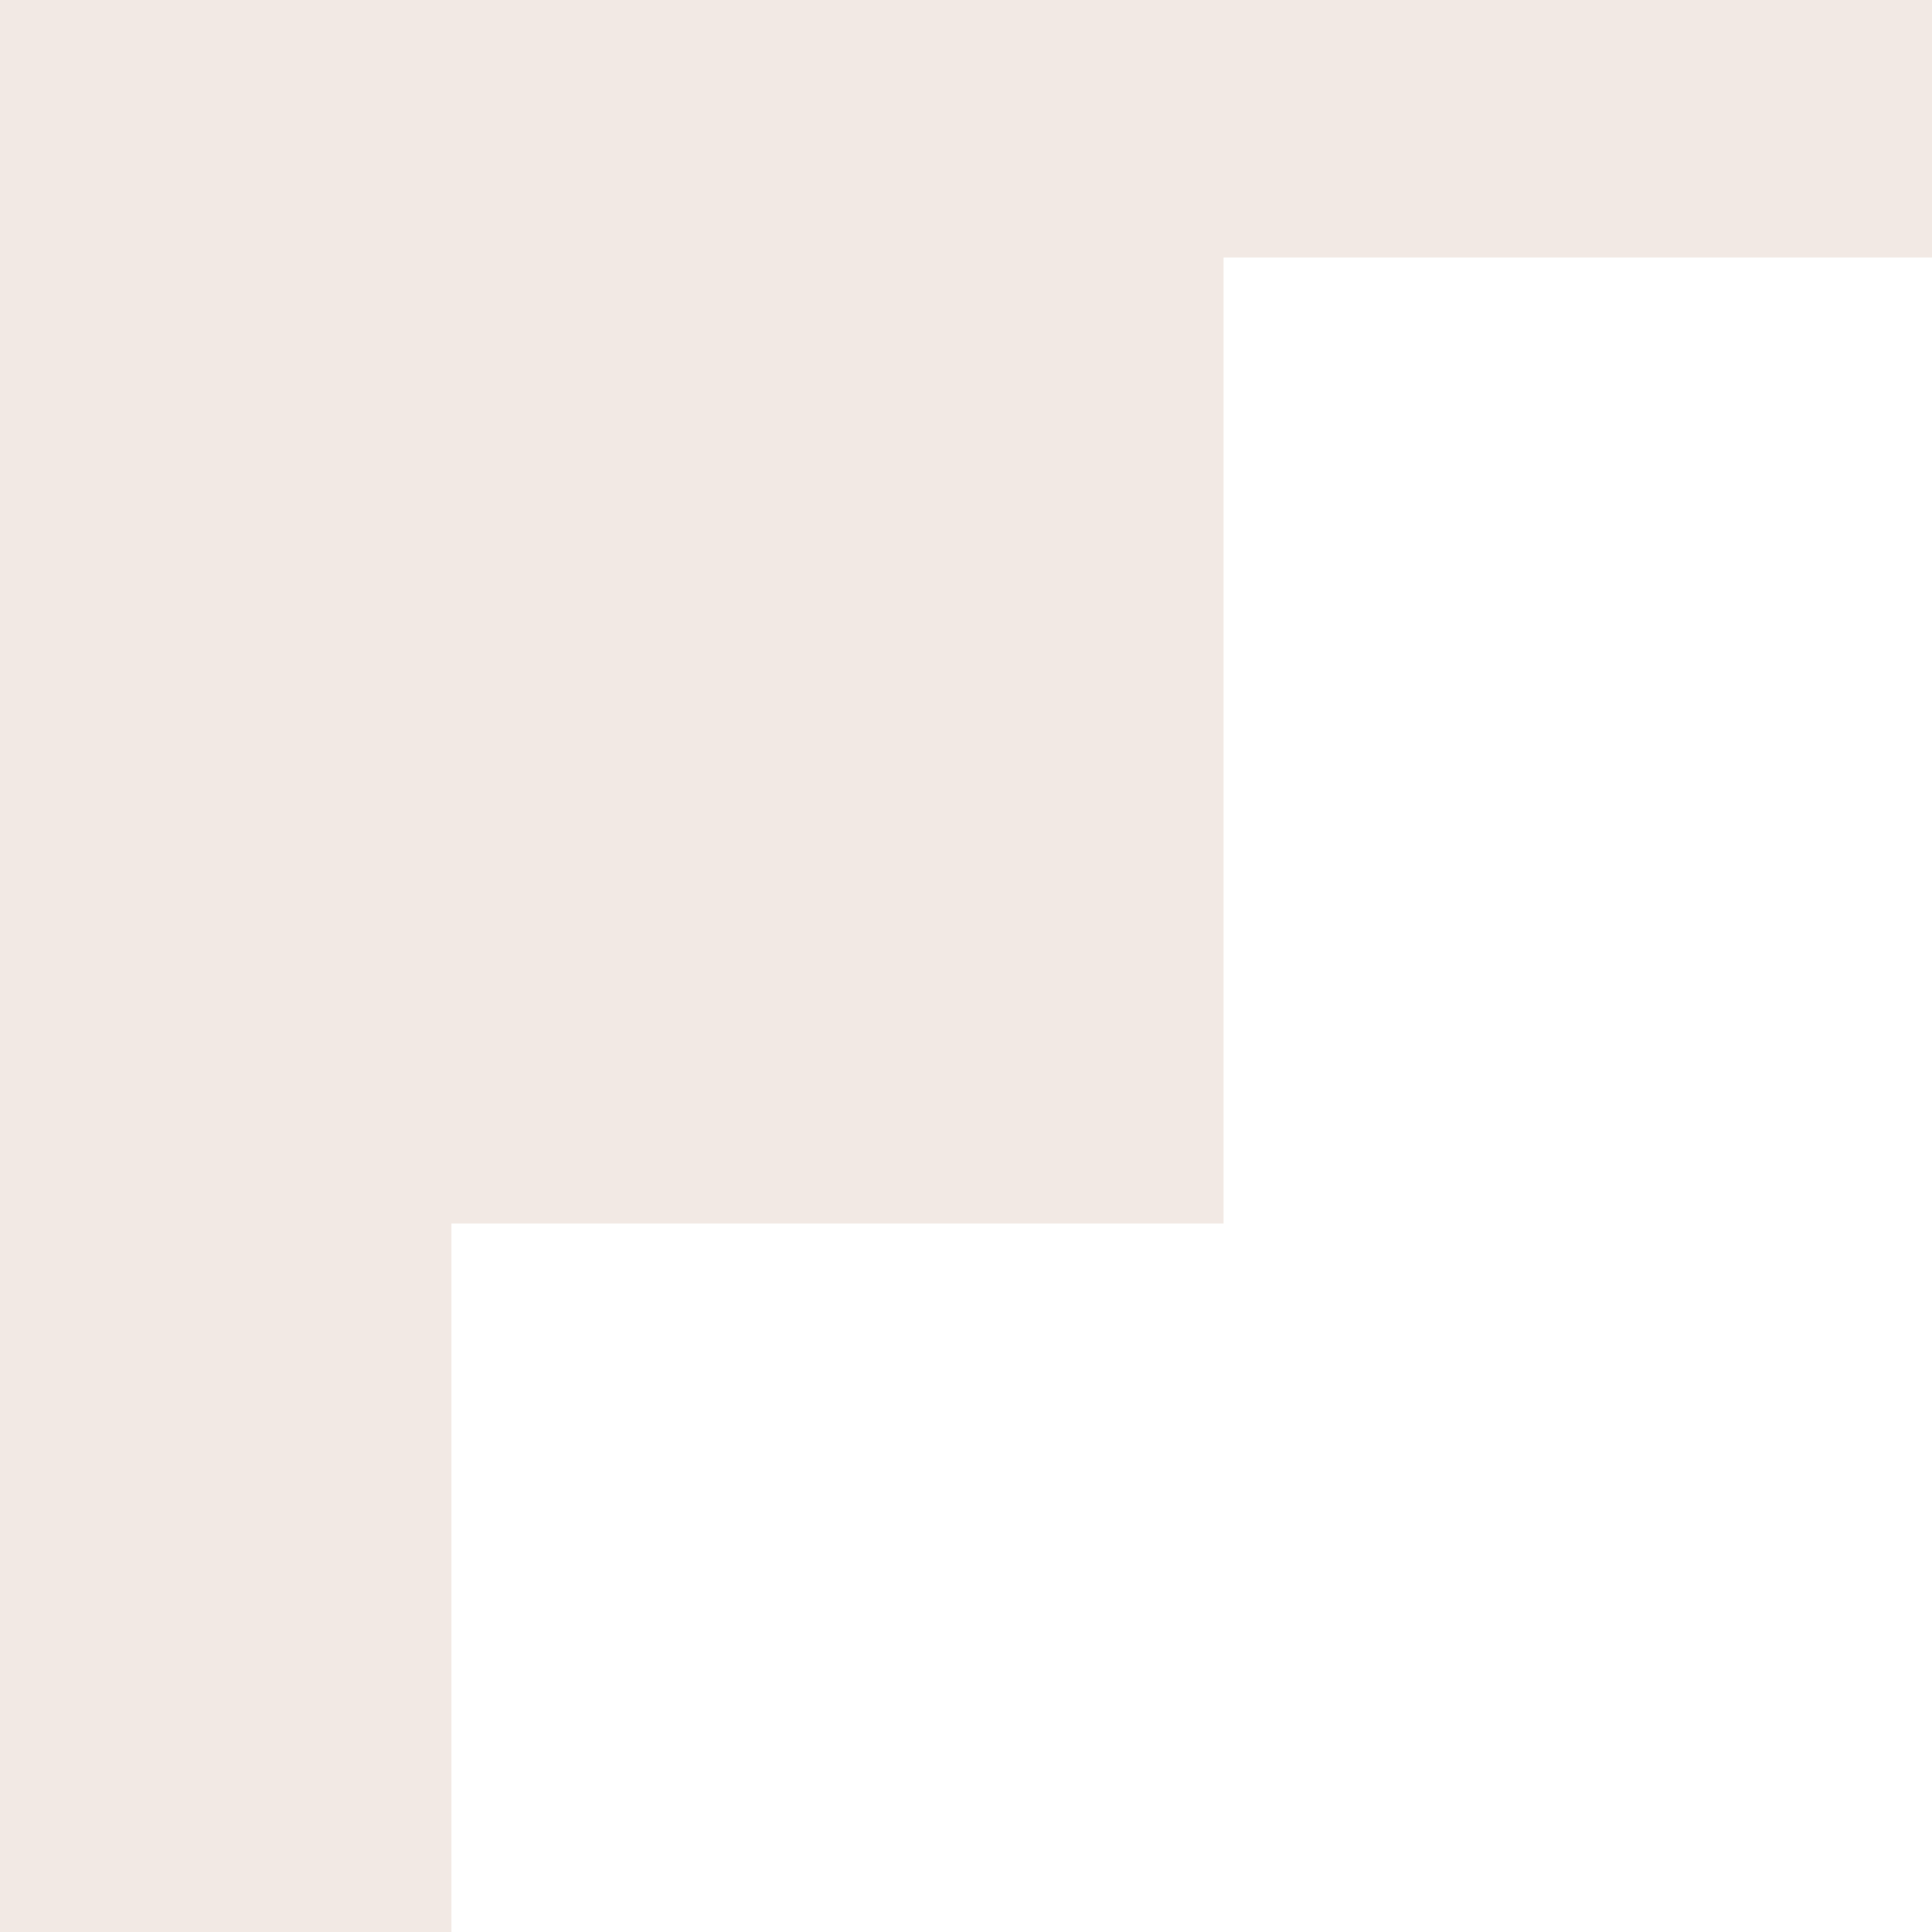
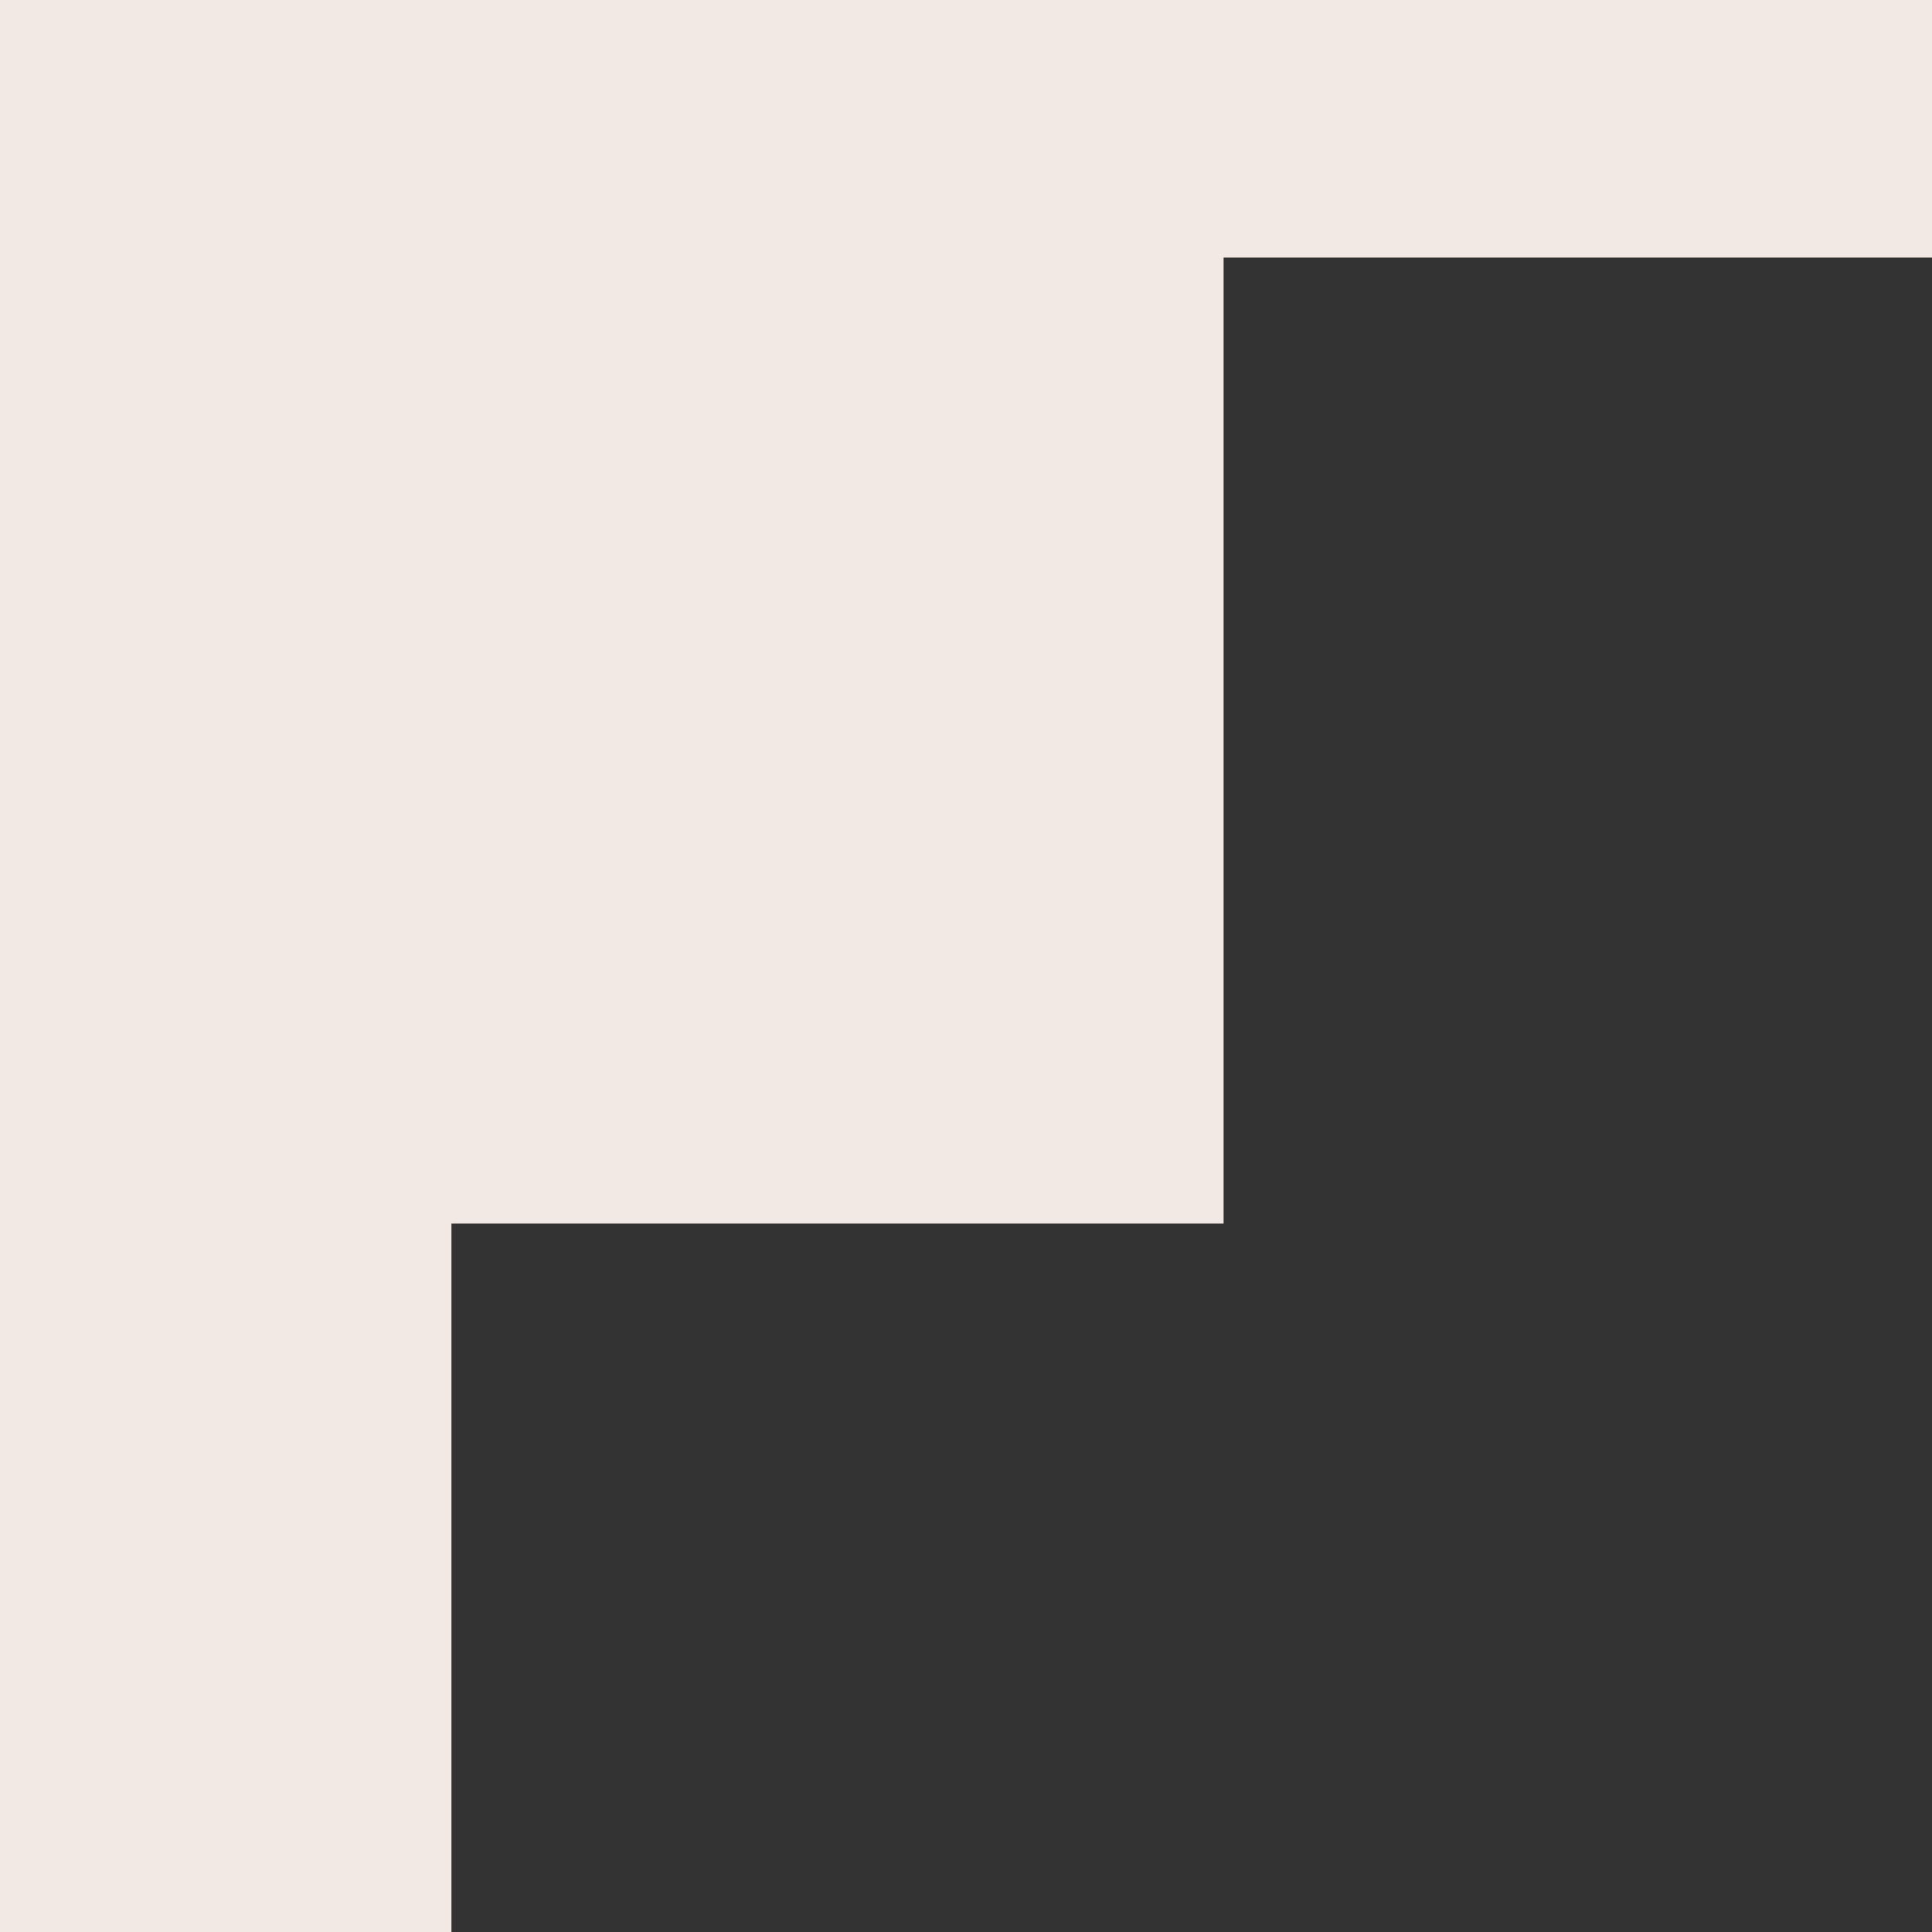
<svg xmlns="http://www.w3.org/2000/svg" width="30" height="30" viewBox="0 0 30 30" fill="none">
  <rect x="0" y="0" width="30" height="30" fill="#333333" stroke="none" />
-   <rect x="30" y="30" width="30" height="30" transform="rotate(180 30 30)" fill="white" />
-   <path d="M0 0V30H7.01V19H19V4H30V0H0Z" fill="#F2E9E4" />
+   <path d="M0 0V30H7.01V19H19V4H30V0H0" fill="#F2E9E4" />
</svg>